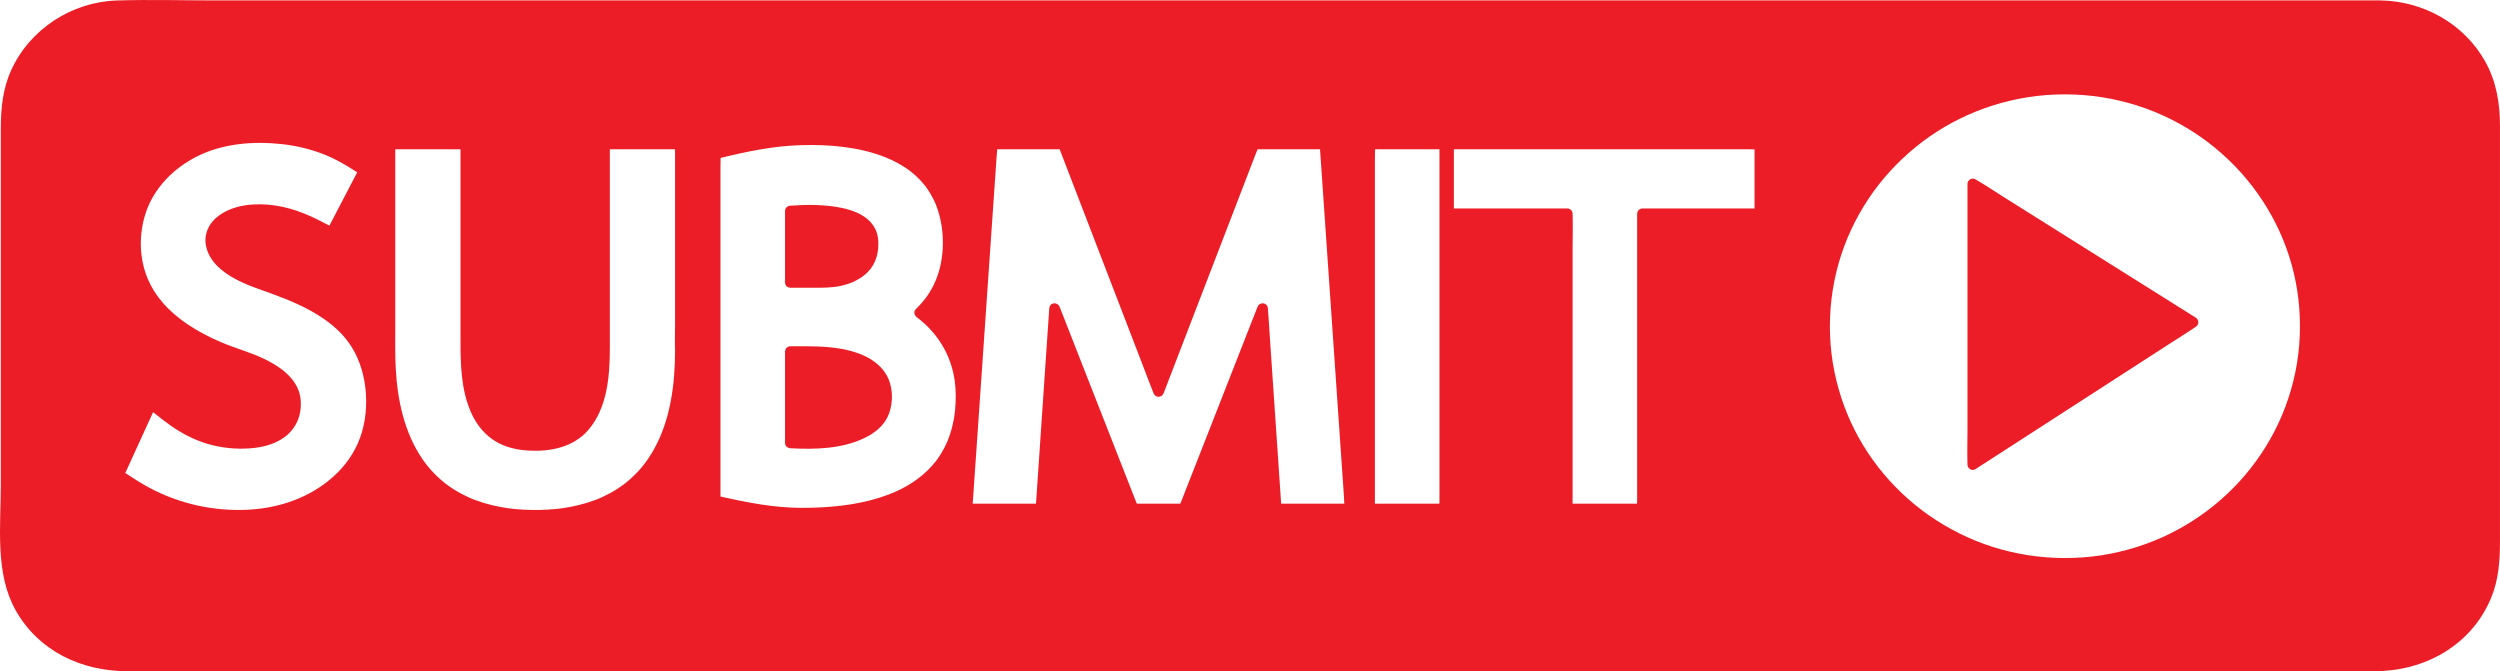
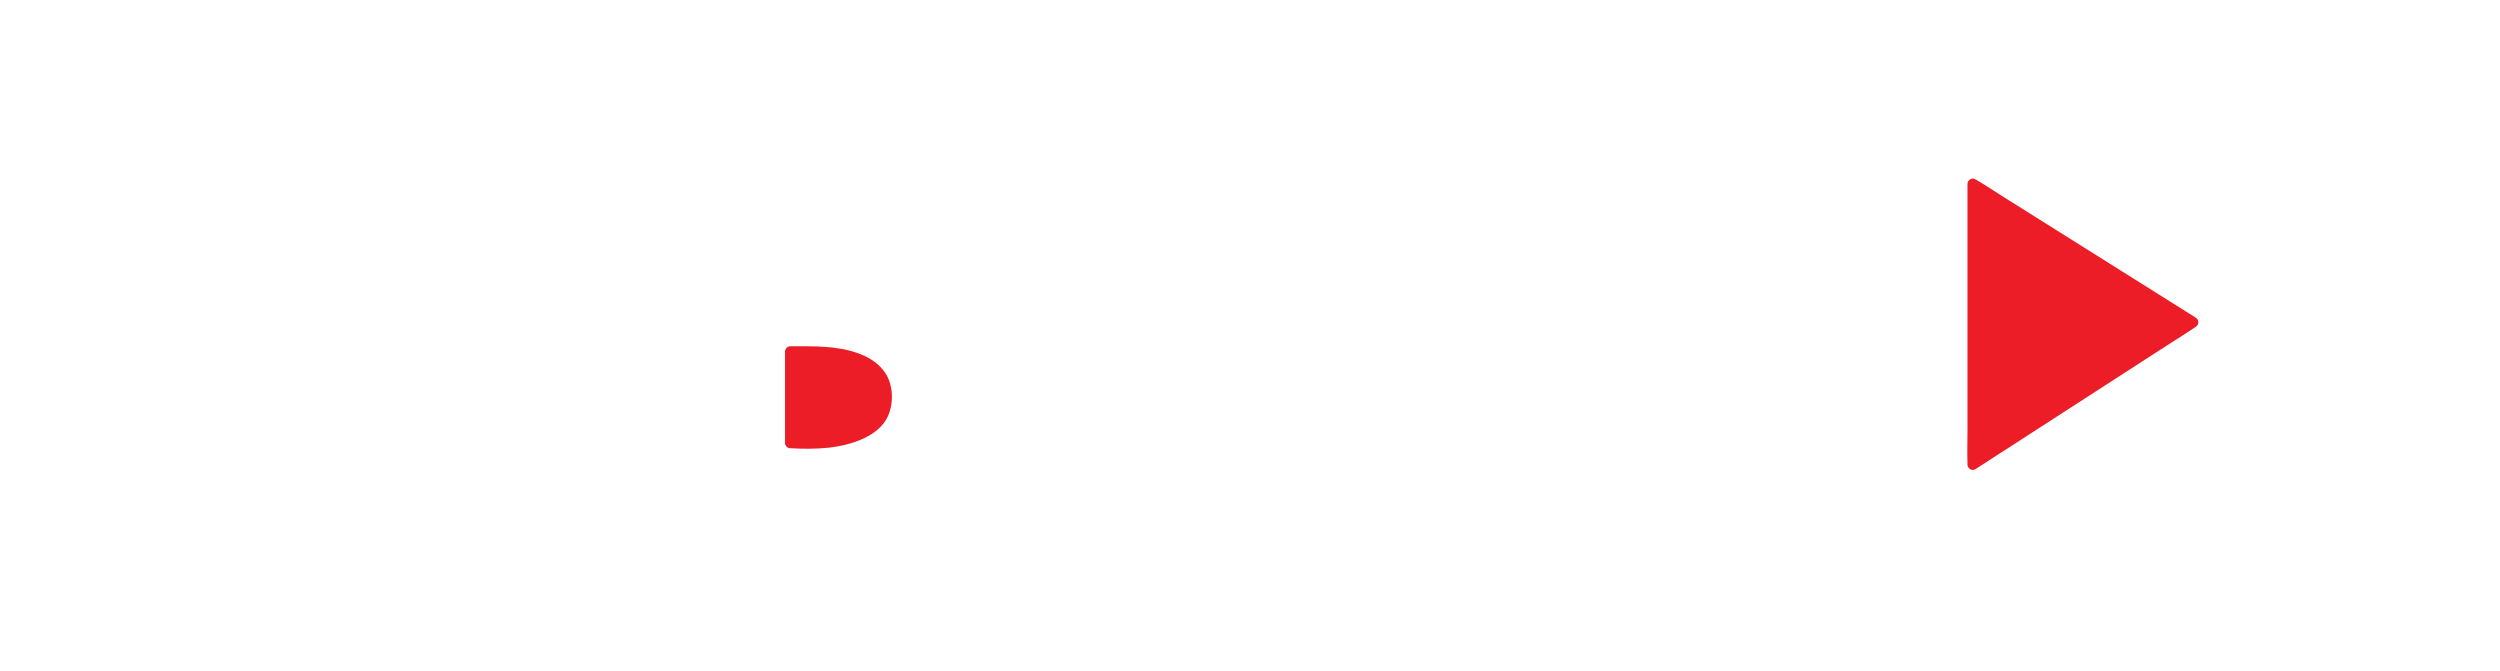
<svg xmlns="http://www.w3.org/2000/svg" height="316.1" preserveAspectRatio="xMidYMid meet" version="1.0" viewBox="0.0 0.0 1177.4 316.1" width="1177.4" zoomAndPan="magnify">
  <defs>
    <clipPath id="a">
-       <path d="M 0 0 L 1177.391 0 L 1177.391 316.109 L 0 316.109 Z M 0 0" />
+       <path d="M 0 0 L 1177.391 316.109 L 0 316.109 Z M 0 0" />
    </clipPath>
  </defs>
  <g>
    <g id="change1_2">
      <path d="M 1021.301 162.207 C 1025.512 159.488 1029.801 156.855 1033.941 154.043 C 1034 154 1034.059 153.965 1034.121 153.926 C 1035.719 152.895 1035.75 150.633 1034.121 149.609 C 1030.672 147.438 1027.219 145.27 1023.762 143.102 C 1015.512 137.918 1007.25 132.734 998.996 127.551 C 989.016 121.285 979.035 115.016 969.055 108.75 C 960.398 103.316 951.742 97.883 943.09 92.445 C 938.922 89.828 934.82 87.02 930.551 84.574 C 930.488 84.539 930.426 84.496 930.367 84.457 C 928.742 83.441 926.605 84.77 926.605 86.617 C 926.605 91.008 926.605 95.398 926.605 99.789 C 926.605 110.332 926.605 120.875 926.605 131.418 C 926.605 144.121 926.605 156.824 926.605 169.531 C 926.605 180.516 926.605 191.496 926.605 202.48 C 926.605 207.828 926.43 213.211 926.605 218.555 C 926.605 218.629 926.605 218.703 926.605 218.777 C 926.605 219.703 927.023 220.355 927.613 220.75 C 928.312 221.383 929.32 221.609 930.367 220.938 C 933.812 218.711 937.258 216.484 940.703 214.262 C 948.98 208.918 957.254 203.574 965.523 198.23 C 975.496 191.789 985.465 185.352 995.434 178.914 C 1004.059 173.344 1012.68 167.773 1021.301 162.207" fill="#ec1d27" />
    </g>
    <g clip-path="url(#a)" id="change1_1">
-       <path d="M 72.098 194.113 C 73.617 195.301 75.137 196.492 76.656 197.68 C 81.598 201.543 86.816 204.828 92.625 207.234 C 99.031 209.887 105.961 211.219 112.891 211.297 C 119.406 211.367 126.34 210.492 132.062 207.156 C 137.723 203.852 141.176 198.426 141.629 191.891 C 141.777 189.695 141.66 187.418 141.07 185.293 C 138.832 177.281 131.027 172.121 123.93 168.793 C 117.5 165.777 110.617 163.949 104.094 161.16 C 98.531 158.785 93.129 155.984 88.117 152.59 C 83.852 149.699 79.906 146.328 76.531 142.422 C 75.035 140.684 73.809 139.023 72.547 136.996 C 71.914 135.977 71.324 134.934 70.777 133.867 C 70.32 132.98 69.742 131.734 69.484 131.105 C 65.516 121.348 65.305 110.254 68.691 100.117 C 72.613 88.363 81.973 79.059 92.922 73.598 C 105.117 67.516 119.32 66.422 132.699 67.863 C 139.578 68.605 146.391 70.254 152.828 72.789 C 157.668 74.695 162.133 77.281 166.504 80.07 C 167.074 80.438 167.648 80.801 168.219 81.168 C 164.133 89.012 160.047 96.855 155.961 104.699 C 155.691 105.219 155.418 105.742 155.148 106.262 C 151.223 104.211 147.293 102.172 143.176 100.523 C 134.543 97.07 125.074 95.344 115.805 96.641 C 108.32 97.688 99.316 101.781 97.203 109.773 C 95.742 115.297 98.086 120.859 101.902 124.832 C 107.184 130.324 114.668 133.547 121.715 136.066 C 130.082 139.066 138.387 141.953 146.191 146.281 C 152.133 149.578 157.715 153.527 162.168 158.707 C 167.242 164.613 170.289 171.926 171.621 179.551 C 172.996 187.438 172.699 195.828 170.449 203.523 C 168.355 210.688 164.402 217.129 159.152 222.41 C 157.707 223.859 156.18 225.219 154.59 226.508 C 143.555 235.352 129.695 239.582 115.688 240.109 C 100.199 240.695 84.77 237.258 71.027 230.078 C 66.859 227.902 62.93 225.348 59.008 222.77 C 63.129 213.742 67.254 204.715 71.379 195.684 C 71.617 195.16 71.855 194.637 72.098 194.113 Z M 294.246 227.77 C 294.215 227.793 294.184 227.816 294.129 227.859 C 293.027 228.691 291.895 229.484 290.734 230.23 C 288.488 231.68 286.133 232.961 283.703 234.074 C 283.398 234.215 283.09 234.352 282.781 234.488 C 282.695 234.527 282.387 234.66 282.262 234.711 C 281.676 234.957 281.086 235.191 280.488 235.418 C 279.242 235.891 277.98 236.324 276.707 236.723 C 274.18 237.512 271.602 238.148 269.004 238.656 C 267.746 238.902 266.484 239.117 265.219 239.301 C 265.113 239.316 264.582 239.391 264.523 239.398 C 264.293 239.43 264.062 239.457 263.828 239.488 C 263.145 239.57 262.461 239.645 261.773 239.711 C 259.242 239.961 256.703 240.105 254.16 240.152 C 251.609 240.203 249.055 240.164 246.508 240.031 C 245.254 239.961 243.996 239.871 242.742 239.754 C 242.129 239.695 241.516 239.633 240.906 239.562 C 240.617 239.531 240.328 239.496 240.039 239.461 C 239.859 239.438 239.68 239.414 239.5 239.391 C 239.488 239.391 239.488 239.391 239.48 239.387 C 239.457 239.387 239.441 239.383 239.406 239.375 C 234.199 238.637 229.055 237.441 224.117 235.613 C 223.523 235.395 222.938 235.168 222.352 234.93 C 222.211 234.875 222.074 234.816 221.938 234.762 C 221.895 234.742 221.875 234.734 221.844 234.723 C 221.832 234.719 221.832 234.719 221.812 234.711 C 221.473 234.562 221.129 234.414 220.789 234.262 C 219.594 233.723 218.414 233.145 217.262 232.527 C 214.844 231.238 212.523 229.773 210.328 228.137 C 209.738 227.699 209.777 227.73 209.09 227.176 C 208.512 226.707 207.945 226.227 207.387 225.734 C 206.344 224.809 205.336 223.848 204.367 222.844 C 202.234 220.633 200.625 218.648 199.012 216.297 C 190.461 203.863 187.207 188.609 186.383 173.617 C 186.027 167.176 186.16 160.695 186.16 154.242 C 186.16 143.961 186.16 133.676 186.16 123.391 C 186.16 111.98 186.16 100.574 186.16 89.164 C 186.16 82.875 186.16 76.582 186.16 70.293 C 195.773 70.293 205.391 70.293 215.004 70.293 C 215.629 70.293 216.254 70.293 216.879 70.293 C 216.879 75.926 216.879 81.559 216.879 87.191 C 216.879 100.449 216.879 113.703 216.879 126.961 C 216.879 137.957 216.879 148.953 216.879 159.949 C 216.879 171.598 217.082 183.512 221.887 194.348 C 224.398 200.016 228.441 205.039 233.863 208.145 C 238.414 210.754 243.602 211.883 248.801 212.195 C 259.094 212.812 269.988 210.684 277.031 202.547 C 286.09 192.078 287.211 176.988 287.211 163.773 C 287.211 154.719 287.211 145.664 287.211 136.609 C 287.211 123.074 287.211 109.535 287.211 96 C 287.211 87.43 287.211 78.863 287.211 70.293 C 296.82 70.293 306.438 70.293 316.051 70.293 C 316.672 70.293 317.297 70.293 317.922 70.293 C 317.922 72.68 317.922 75.066 317.922 77.453 C 317.922 85.234 317.922 93.016 317.922 100.793 C 317.922 110.164 317.922 119.539 317.922 128.91 C 317.922 137.02 317.922 145.125 317.922 153.234 C 317.922 157.184 317.77 161.164 317.922 165.113 C 317.926 165.168 317.922 165.223 317.922 165.277 C 317.902 181.203 315.711 197.902 307.871 211.812 C 304.898 217.078 301.59 221.332 297.047 225.418 C 296.523 225.891 295.988 226.352 295.445 226.805 C 295.207 227 294.965 227.199 294.723 227.395 C 294.602 227.492 294.477 227.586 294.355 227.684 C 294.305 227.727 294.277 227.746 294.246 227.77 Z M 602.906 230.324 C 602.395 222.812 601.887 215.305 601.375 207.793 C 600.758 198.703 600.141 189.609 599.52 180.52 C 598.984 172.656 598.453 164.789 597.918 156.926 C 597.656 153.094 597.473 149.25 597.137 145.422 C 597.133 145.367 597.129 145.309 597.125 145.254 C 596.926 142.348 593.238 141.973 592.215 144.59 C 590.984 147.727 589.754 150.863 588.523 154 C 585.57 161.527 582.621 169.059 579.668 176.59 C 576.113 185.66 572.559 194.727 569.004 203.797 C 565.914 211.668 562.828 219.543 559.742 227.414 C 558.727 230.008 557.707 232.602 556.691 235.195 C 556.43 235.863 556.141 236.531 555.863 237.207 C 549.477 237.207 543.094 237.207 536.707 237.207 C 536.266 237.207 535.824 237.207 535.383 237.207 C 534.391 234.684 533.402 232.156 532.41 229.633 C 529.461 222.102 526.508 214.57 523.555 207.039 C 520 197.973 516.441 188.902 512.887 179.836 C 509.801 171.961 506.715 164.09 503.629 156.215 C 502.129 152.398 500.66 148.566 499.137 144.758 C 499.113 144.703 499.09 144.645 499.07 144.59 C 498.051 141.992 494.355 142.328 494.16 145.254 C 493.945 148.383 493.734 151.508 493.52 154.637 C 493.012 162.145 492.5 169.656 491.988 177.168 C 491.371 186.258 490.754 195.348 490.137 204.441 C 489.602 212.305 489.07 220.168 488.535 228.035 C 488.359 230.629 488.184 233.227 488.008 235.824 C 487.977 236.277 487.93 236.742 487.883 237.207 C 478.508 237.207 469.129 237.207 459.75 237.207 C 459.203 237.207 458.652 237.207 458.105 237.207 C 458.152 236.508 458.203 235.805 458.25 235.105 C 458.539 230.934 458.824 226.762 459.113 222.586 C 459.539 216.414 459.965 210.242 460.391 204.07 C 460.906 196.582 461.422 189.09 461.938 181.602 C 462.504 173.355 463.074 165.109 463.641 156.867 C 464.215 148.543 464.789 140.219 465.359 131.895 C 465.895 124.133 466.43 116.367 466.965 108.605 C 467.418 102.047 467.867 95.484 468.32 88.926 C 468.645 84.207 468.973 79.492 469.297 74.773 C 469.398 73.289 469.555 71.789 469.656 70.293 C 478.652 70.293 487.648 70.293 496.645 70.293 C 497.445 70.293 498.246 70.293 499.051 70.293 C 500.305 73.551 501.559 76.812 502.812 80.07 C 506.391 89.363 509.969 98.66 513.543 107.957 C 517.855 119.16 522.168 130.363 526.477 141.566 C 530.219 151.289 533.961 161.012 537.699 170.73 C 539.52 175.457 541.293 180.199 543.156 184.906 C 543.184 184.973 543.207 185.039 543.23 185.105 C 544.141 187.469 547.145 187.473 548.055 185.105 C 549.543 181.234 551.031 177.363 552.523 173.492 C 556.102 164.195 559.676 154.902 563.254 145.605 C 567.562 134.402 571.875 123.199 576.188 111.996 C 579.93 102.273 583.668 92.551 587.41 82.828 C 588.645 79.617 589.883 76.402 591.117 73.191 C 591.488 72.23 591.902 71.266 592.281 70.293 C 601.488 70.293 610.691 70.293 619.898 70.293 C 620.492 70.293 621.086 70.293 621.68 70.293 C 621.727 70.992 621.777 71.691 621.824 72.391 C 622.113 76.566 622.398 80.738 622.688 84.91 C 623.113 91.082 623.535 97.254 623.965 103.426 C 624.48 110.918 624.996 118.406 625.512 125.898 C 626.078 134.145 626.648 142.387 627.215 150.633 C 627.789 158.957 628.363 167.281 628.938 175.605 C 629.473 183.367 630.008 191.129 630.539 198.895 C 630.992 205.453 631.445 212.012 631.895 218.574 C 632.223 223.289 632.547 228.008 632.871 232.723 C 632.973 234.203 633.02 235.711 633.121 237.207 C 623.867 237.207 614.613 237.207 605.359 237.207 C 604.695 237.207 604.035 237.207 603.371 237.207 C 603.219 234.914 603.062 232.621 602.906 230.324 Z M 449.59 195.027 C 449.566 195.168 449.484 195.773 449.465 195.922 C 449.398 196.328 449.336 196.73 449.262 197.137 C 448.977 198.766 448.617 200.379 448.184 201.977 C 447.754 203.562 447.242 205.133 446.656 206.668 C 446.504 207.066 446.348 207.457 446.188 207.852 C 446.176 207.875 446.172 207.883 446.164 207.898 C 446.156 207.922 446.148 207.938 446.133 207.977 C 446.039 208.188 445.945 208.398 445.852 208.605 C 445.5 209.391 445.121 210.164 444.727 210.926 C 443.914 212.48 443.012 213.988 442.02 215.438 C 441.785 215.781 441.547 216.117 441.305 216.453 C 441.184 216.621 441.059 216.785 440.934 216.953 C 440.859 217.055 440.785 217.152 440.707 217.254 C 440.699 217.262 440.699 217.266 440.688 217.277 C 440.117 218 439.527 218.707 438.914 219.395 C 433.414 225.555 426.344 229.91 418.684 232.84 C 407.41 237.148 395.25 238.719 383.25 239.094 C 381.352 239.152 379.453 239.18 377.551 239.18 C 364.574 239.156 351.914 236.695 339.312 233.852 C 339.312 229.074 339.312 224.297 339.312 219.52 C 339.312 206.539 339.312 193.555 339.312 180.574 C 339.312 164.797 339.312 149.02 339.312 133.238 C 339.312 119.676 339.312 106.109 339.312 92.547 C 339.312 88.055 339.312 83.562 339.312 79.07 C 339.312 77.523 339.395 75.945 339.375 74.387 C 351.762 71.328 364.191 68.766 377 68.371 C 390.336 67.957 404.254 69.098 416.781 73.98 C 418.91 74.809 421.145 75.855 423.324 77.082 C 424.312 77.637 425.285 78.223 426.234 78.848 C 426.711 79.16 427.18 79.48 427.645 79.809 C 427.84 79.949 428.035 80.09 428.227 80.234 C 428.281 80.27 428.605 80.516 428.715 80.598 C 430.375 81.879 431.934 83.297 433.371 84.82 C 434.066 85.555 434.73 86.316 435.367 87.098 C 435.465 87.223 435.562 87.348 435.66 87.473 C 435.691 87.512 435.887 87.766 435.949 87.848 C 436.242 88.242 436.523 88.641 436.801 89.039 C 437.883 90.613 438.848 92.266 439.691 93.977 C 439.883 94.367 440.066 94.762 440.246 95.156 C 440.344 95.367 440.438 95.582 440.531 95.793 C 440.566 95.875 440.586 95.918 440.602 95.949 C 440.609 95.98 440.629 96.023 440.664 96.113 C 440.996 96.973 441.328 97.832 441.617 98.707 C 442.184 100.402 442.645 102.133 443.008 103.879 C 443.191 104.758 443.352 105.641 443.492 106.527 C 443.523 106.75 443.555 106.973 443.59 107.191 C 443.594 107.223 443.598 107.238 443.602 107.262 C 443.602 107.266 443.602 107.27 443.602 107.285 C 443.66 107.758 443.719 108.227 443.766 108.699 C 444.953 120.391 442.578 132.316 435.012 141.578 C 433.871 142.977 432.641 144.297 431.352 145.562 C 430.098 146.789 430.598 148.551 431.855 149.488 C 441.645 156.777 448.094 167.508 449.672 179.637 C 450.238 183.977 450.23 188.414 449.836 192.77 C 449.77 193.523 449.684 194.277 449.59 195.027 Z M 647.531 222.605 C 647.531 216.453 647.531 210.305 647.531 204.156 C 647.531 196.617 647.531 189.074 647.531 181.535 C 647.531 173.312 647.531 165.094 647.531 156.871 C 647.531 148.531 647.531 140.191 647.531 131.852 C 647.531 124.113 647.531 116.375 647.531 108.637 C 647.531 102.062 647.531 95.488 647.531 88.914 C 647.531 84.211 647.531 79.504 647.531 74.801 C 647.531 73.309 647.59 71.797 647.59 70.293 C 657.066 70.293 666.547 70.293 676.023 70.293 C 676.66 70.293 677.297 70.293 677.934 70.293 C 677.934 70.984 677.934 71.676 677.934 72.367 C 677.934 76.543 677.934 80.719 677.934 84.895 C 677.934 91.043 677.934 97.191 677.934 103.344 C 677.934 110.883 677.934 118.426 677.934 125.965 C 677.934 134.184 677.934 142.406 677.934 150.625 C 677.934 158.965 677.934 167.309 677.934 175.648 C 677.934 183.387 677.934 191.125 677.934 198.863 C 677.934 205.438 677.934 212.012 677.934 218.582 C 677.934 223.289 677.934 227.992 677.934 232.699 C 677.934 234.199 677.918 235.703 677.918 237.207 C 668.426 237.207 658.934 237.207 649.441 237.207 C 648.809 237.207 648.172 237.207 647.531 237.207 C 647.531 236.516 647.531 235.824 647.531 235.133 C 647.531 230.957 647.531 226.781 647.531 222.605 Z M 771.035 100.676 C 771.035 105.281 771.035 109.891 771.035 114.5 C 771.035 125.566 771.035 136.637 771.035 147.703 C 771.035 161.094 771.035 174.484 771.035 187.875 C 771.035 199.449 771.035 211.023 771.035 222.602 C 771.035 226.414 771.035 230.23 771.035 234.043 C 771.035 235.086 770.992 236.148 770.98 237.207 C 761.504 237.207 752.023 237.207 742.543 237.207 C 741.906 237.207 741.27 237.207 740.633 237.207 C 740.633 233.43 740.633 229.656 740.633 225.883 C 740.633 214.812 740.633 203.746 740.633 192.676 C 740.633 179.289 740.633 165.898 740.633 152.508 C 740.633 140.934 740.633 129.355 740.633 117.781 C 740.633 112.168 740.816 106.52 740.633 100.91 C 740.633 100.832 740.633 100.754 740.633 100.676 C 740.633 99.324 739.488 98.176 738.133 98.176 C 731.844 98.176 725.551 98.176 719.262 98.176 C 709.223 98.176 699.188 98.176 689.152 98.176 C 687.672 98.176 686.191 98.176 684.711 98.176 C 684.711 89.43 684.711 80.688 684.711 71.941 C 684.711 71.391 684.711 70.844 684.711 70.293 C 688.746 70.293 692.785 70.293 696.824 70.293 C 708.52 70.293 720.211 70.293 731.906 70.293 C 746.004 70.293 760.102 70.293 774.199 70.293 C 786.387 70.293 798.574 70.293 810.762 70.293 C 814.789 70.293 818.82 70.293 822.848 70.293 C 823.996 70.293 825.16 70.336 826.324 70.344 C 826.324 79.07 826.324 87.797 826.324 96.523 C 826.324 97.074 826.324 97.625 826.324 98.176 C 820.934 98.176 815.539 98.176 810.148 98.176 C 800.227 98.176 790.301 98.176 780.379 98.176 C 778.098 98.176 775.816 98.176 773.535 98.176 C 772.184 98.176 771.035 99.32 771.035 100.676 Z M 972.492 262.812 C 960.891 262.797 949.371 261.039 938.312 257.512 C 927.629 254.102 917.512 249.047 908.328 242.617 C 899.336 236.32 891.277 228.621 884.539 219.957 C 877.809 211.305 872.355 201.559 868.551 191.277 C 864.602 180.609 862.332 169.363 861.891 157.996 C 861.438 146.434 862.805 134.867 866 123.742 C 869.07 113.074 873.801 102.945 879.945 93.703 C 886.059 84.508 893.602 76.285 902.148 69.305 C 910.633 62.379 920.254 56.684 930.414 52.59 C 941.074 48.297 952.395 45.617 963.855 44.762 C 975.523 43.895 987.301 44.781 998.684 47.516 C 1009.672 50.152 1020.191 54.441 1029.879 60.242 C 1039.34 65.91 1047.898 72.969 1055.289 81.156 C 1062.699 89.371 1068.828 98.719 1073.461 108.773 C 1078.102 118.863 1081.172 129.789 1082.449 140.82 C 1083.781 152.309 1083.328 164.02 1081 175.348 C 1078.73 186.34 1074.781 196.93 1069.25 206.699 C 1063.84 216.277 1057 224.984 1049 232.543 C 1040.922 240.172 1031.699 246.539 1021.738 251.449 C 1011.578 256.453 1000.629 259.836 989.441 261.559 C 983.836 262.422 978.16 262.805 972.492 262.812 Z M 1170.441 28.973 C 1160.441 11.125 1141.328 0.504 1121.059 0.203 C 1105.711 0.203 1090.359 0.203 1075.012 0.203 C 1034.852 0.203 994.691 0.203 954.535 0.203 C 897.469 0.203 840.398 0.203 783.328 0.203 C 718.32 0.203 653.309 0.203 588.297 0.203 C 522.945 0.203 457.59 0.203 392.238 0.203 C 335.609 0.203 278.98 0.203 222.352 0.203 C 182.145 0.203 141.941 0.203 101.734 0.203 C 86.203 0.203 70.594 -0.266 55.066 0.227 C 33.859 0.895 14.078 13.652 5.27 33.055 C 1.164 42.098 0.371 51.434 0.371 61.148 C 0.371 85.738 0.371 110.332 0.371 134.922 C 0.371 166.113 0.371 197.305 0.371 228.496 C 0.371 247.746 -2.422 269.93 7.328 287.34 C 18.164 306.688 38.43 316.109 59.961 316.109 C 67.875 316.109 75.789 316.109 83.703 316.109 C 118.699 316.109 153.695 316.109 188.695 316.109 C 242.16 316.109 295.629 316.109 349.098 316.109 C 413.23 316.109 477.363 316.109 541.5 316.109 C 607.246 316.109 672.996 316.109 738.746 316.109 C 798.516 316.109 858.285 316.109 918.059 316.109 C 962.852 316.109 1007.641 316.109 1052.441 316.109 C 1074.41 316.109 1096.391 316.109 1118.359 316.109 C 1141.809 316.109 1163.738 304.07 1173.102 281.855 C 1176.879 272.91 1177.391 263.785 1177.391 254.301 C 1177.391 244.5 1177.391 234.703 1177.391 224.902 C 1177.391 169.801 1177.391 114.699 1177.391 59.594 C 1177.391 48.848 1175.781 38.52 1170.441 28.973" fill="#ec1d27" />
-     </g>
+       </g>
    <g id="change1_3">
-       <path d="M 372.215 135.523 C 375.543 135.523 378.875 135.523 382.203 135.523 C 386.883 135.523 391.555 135.609 396.16 134.605 C 399.871 133.797 403.465 132.285 406.516 130.008 C 406.609 129.938 406.691 129.855 406.777 129.781 C 406.859 129.727 406.941 129.676 407.02 129.613 C 411.738 125.965 413.727 120.551 413.672 114.695 C 413.652 112.836 413.445 110.93 412.793 109.176 C 410.18 102.172 402.727 99.125 395.891 97.801 C 388.109 96.289 380.086 96.312 372.215 96.867 C 370.863 96.961 369.715 97.934 369.715 99.367 C 369.715 109.191 369.715 119.016 369.715 128.844 C 369.715 130.234 369.715 131.629 369.715 133.023 C 369.715 134.375 370.859 135.523 372.215 135.523" fill="#ec1d27" />
-     </g>
+       </g>
    <g id="change1_4">
      <path d="M 408.266 168.145 C 398.352 163.223 387.41 163.074 376.598 163.074 C 375.137 163.074 373.676 163.074 372.215 163.074 C 370.863 163.074 369.715 164.223 369.715 165.574 C 369.715 170.418 369.715 175.262 369.715 180.102 C 369.715 187.824 369.715 195.547 369.715 203.266 C 369.715 205.047 369.715 206.824 369.715 208.602 C 369.715 210.008 370.859 211.027 372.215 211.102 C 383.906 211.738 396.484 211.426 407.23 206.238 C 411.773 204.051 416.059 200.723 418.18 196.023 C 420.316 191.281 420.613 185.539 419.191 180.539 C 417.578 174.879 413.359 170.828 408.266 168.145" fill="#ec1d27" />
    </g>
  </g>
</svg>